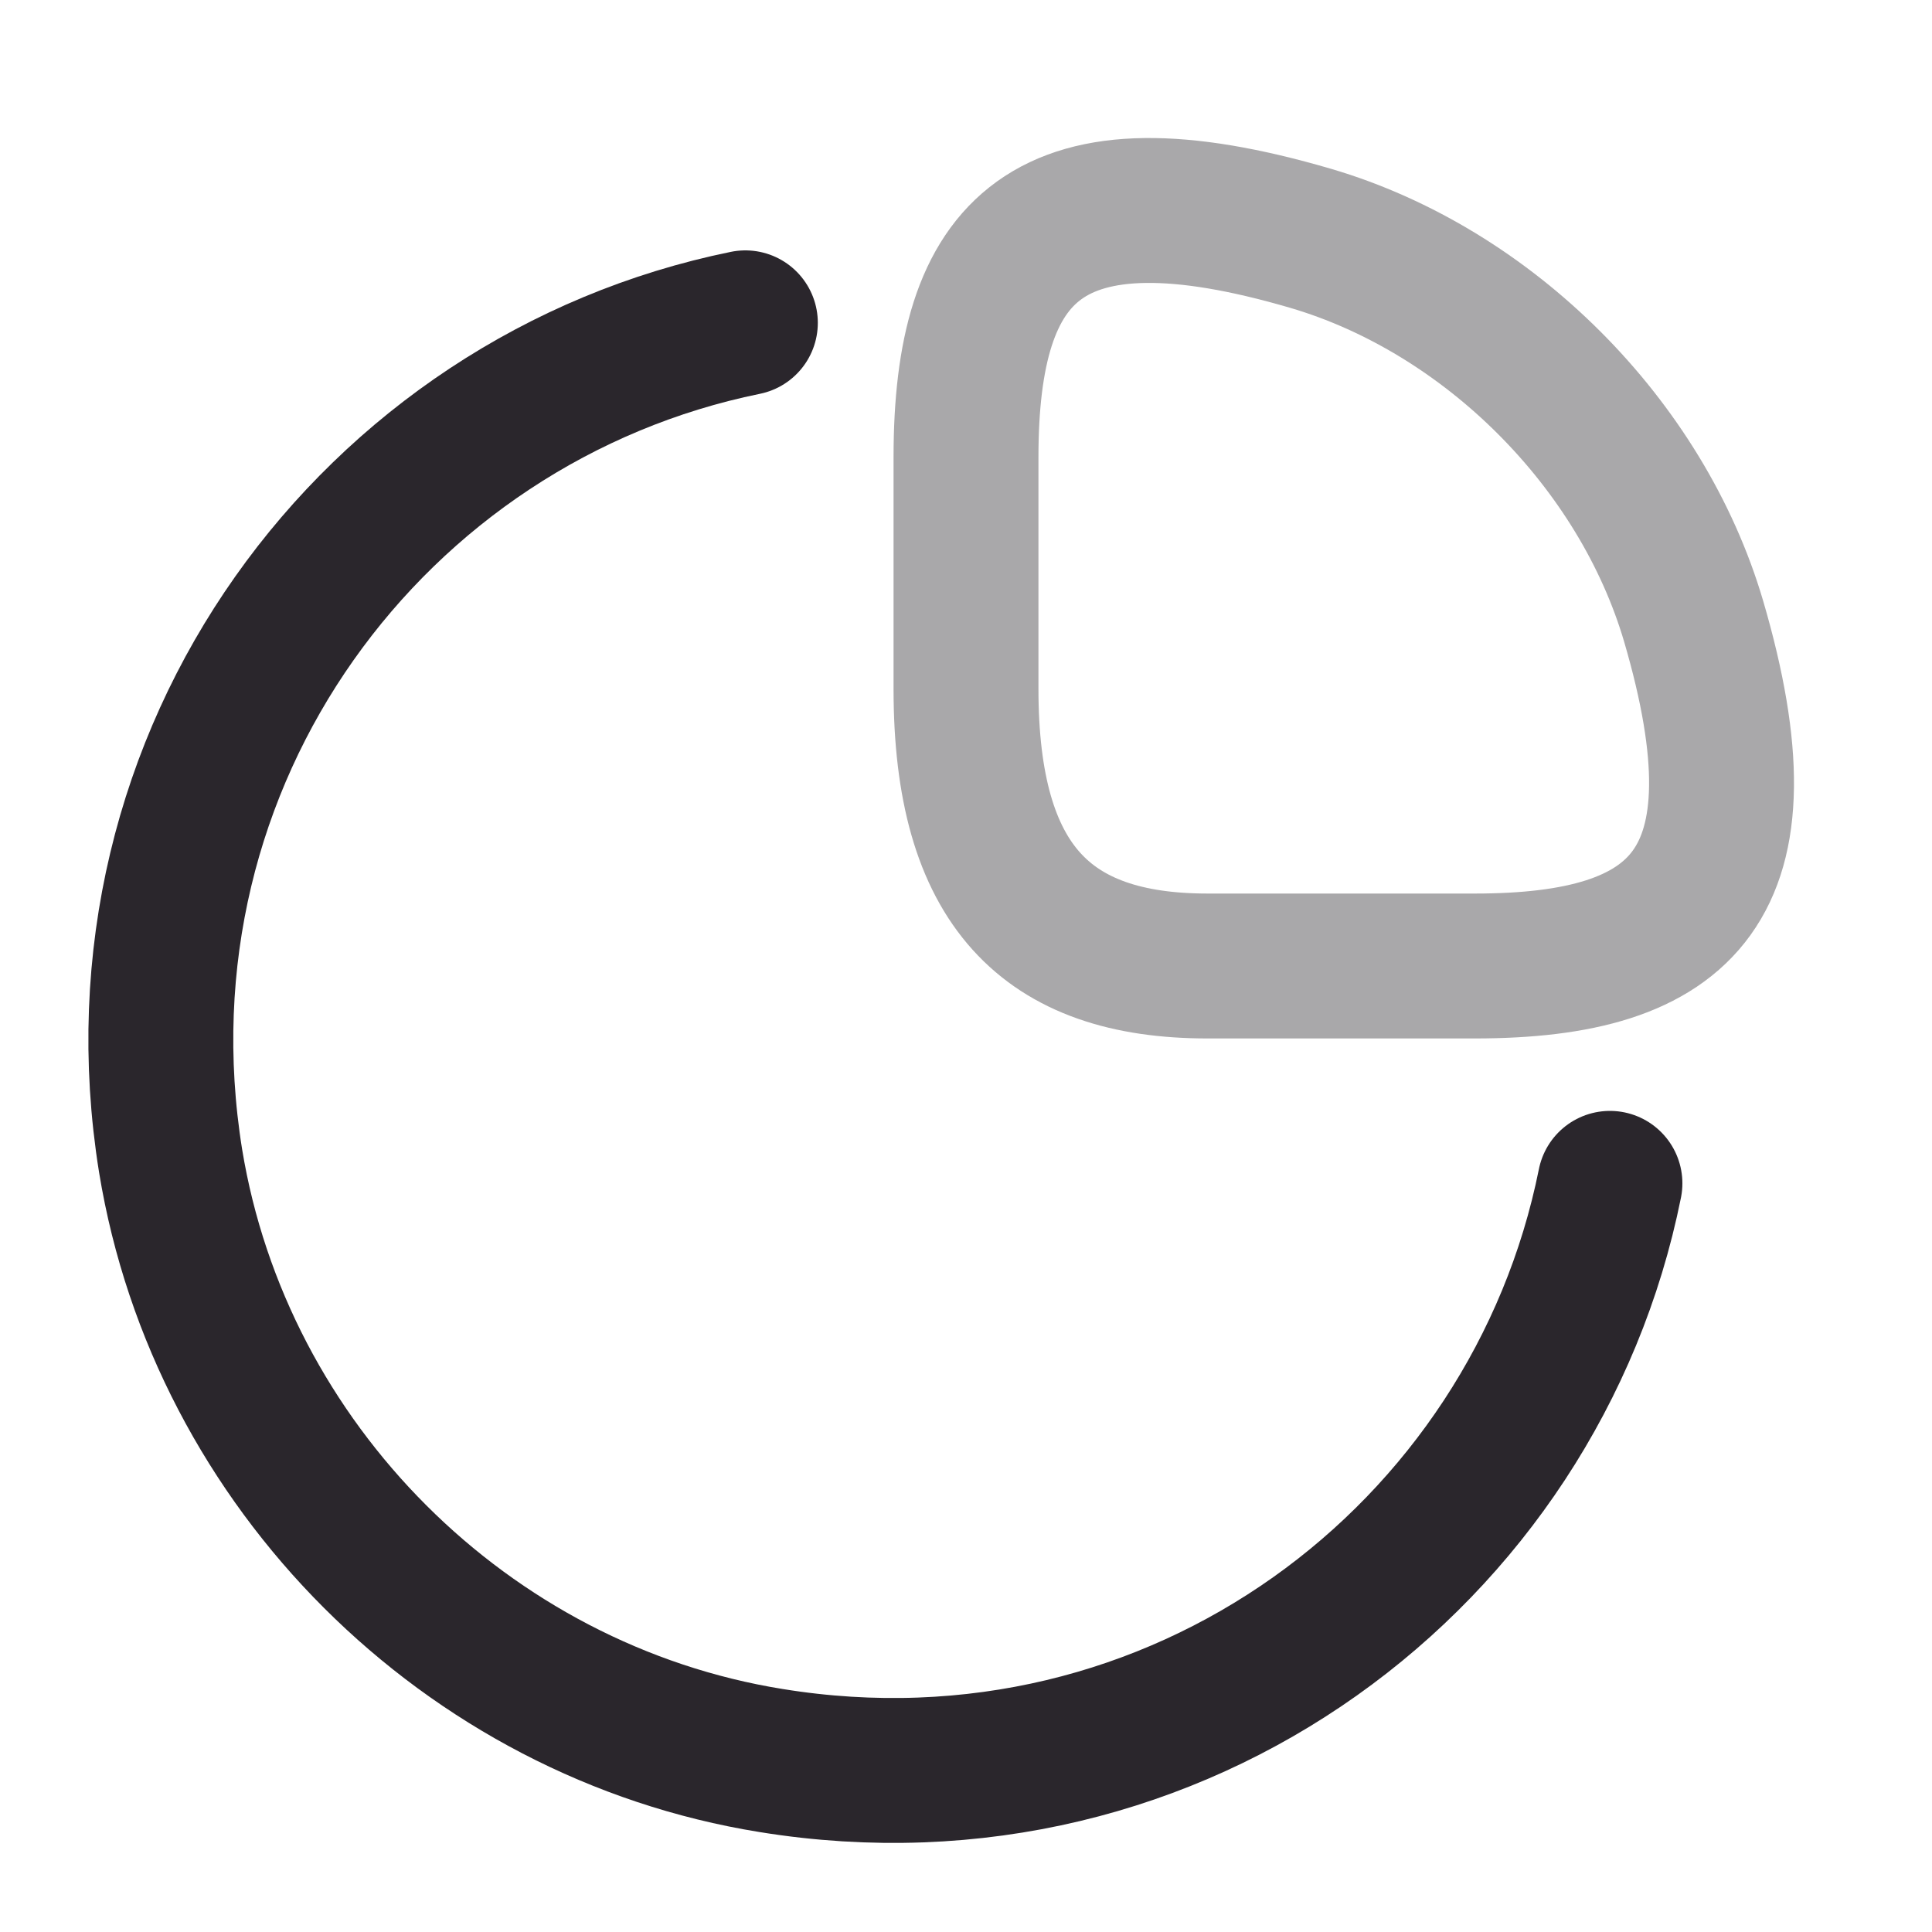
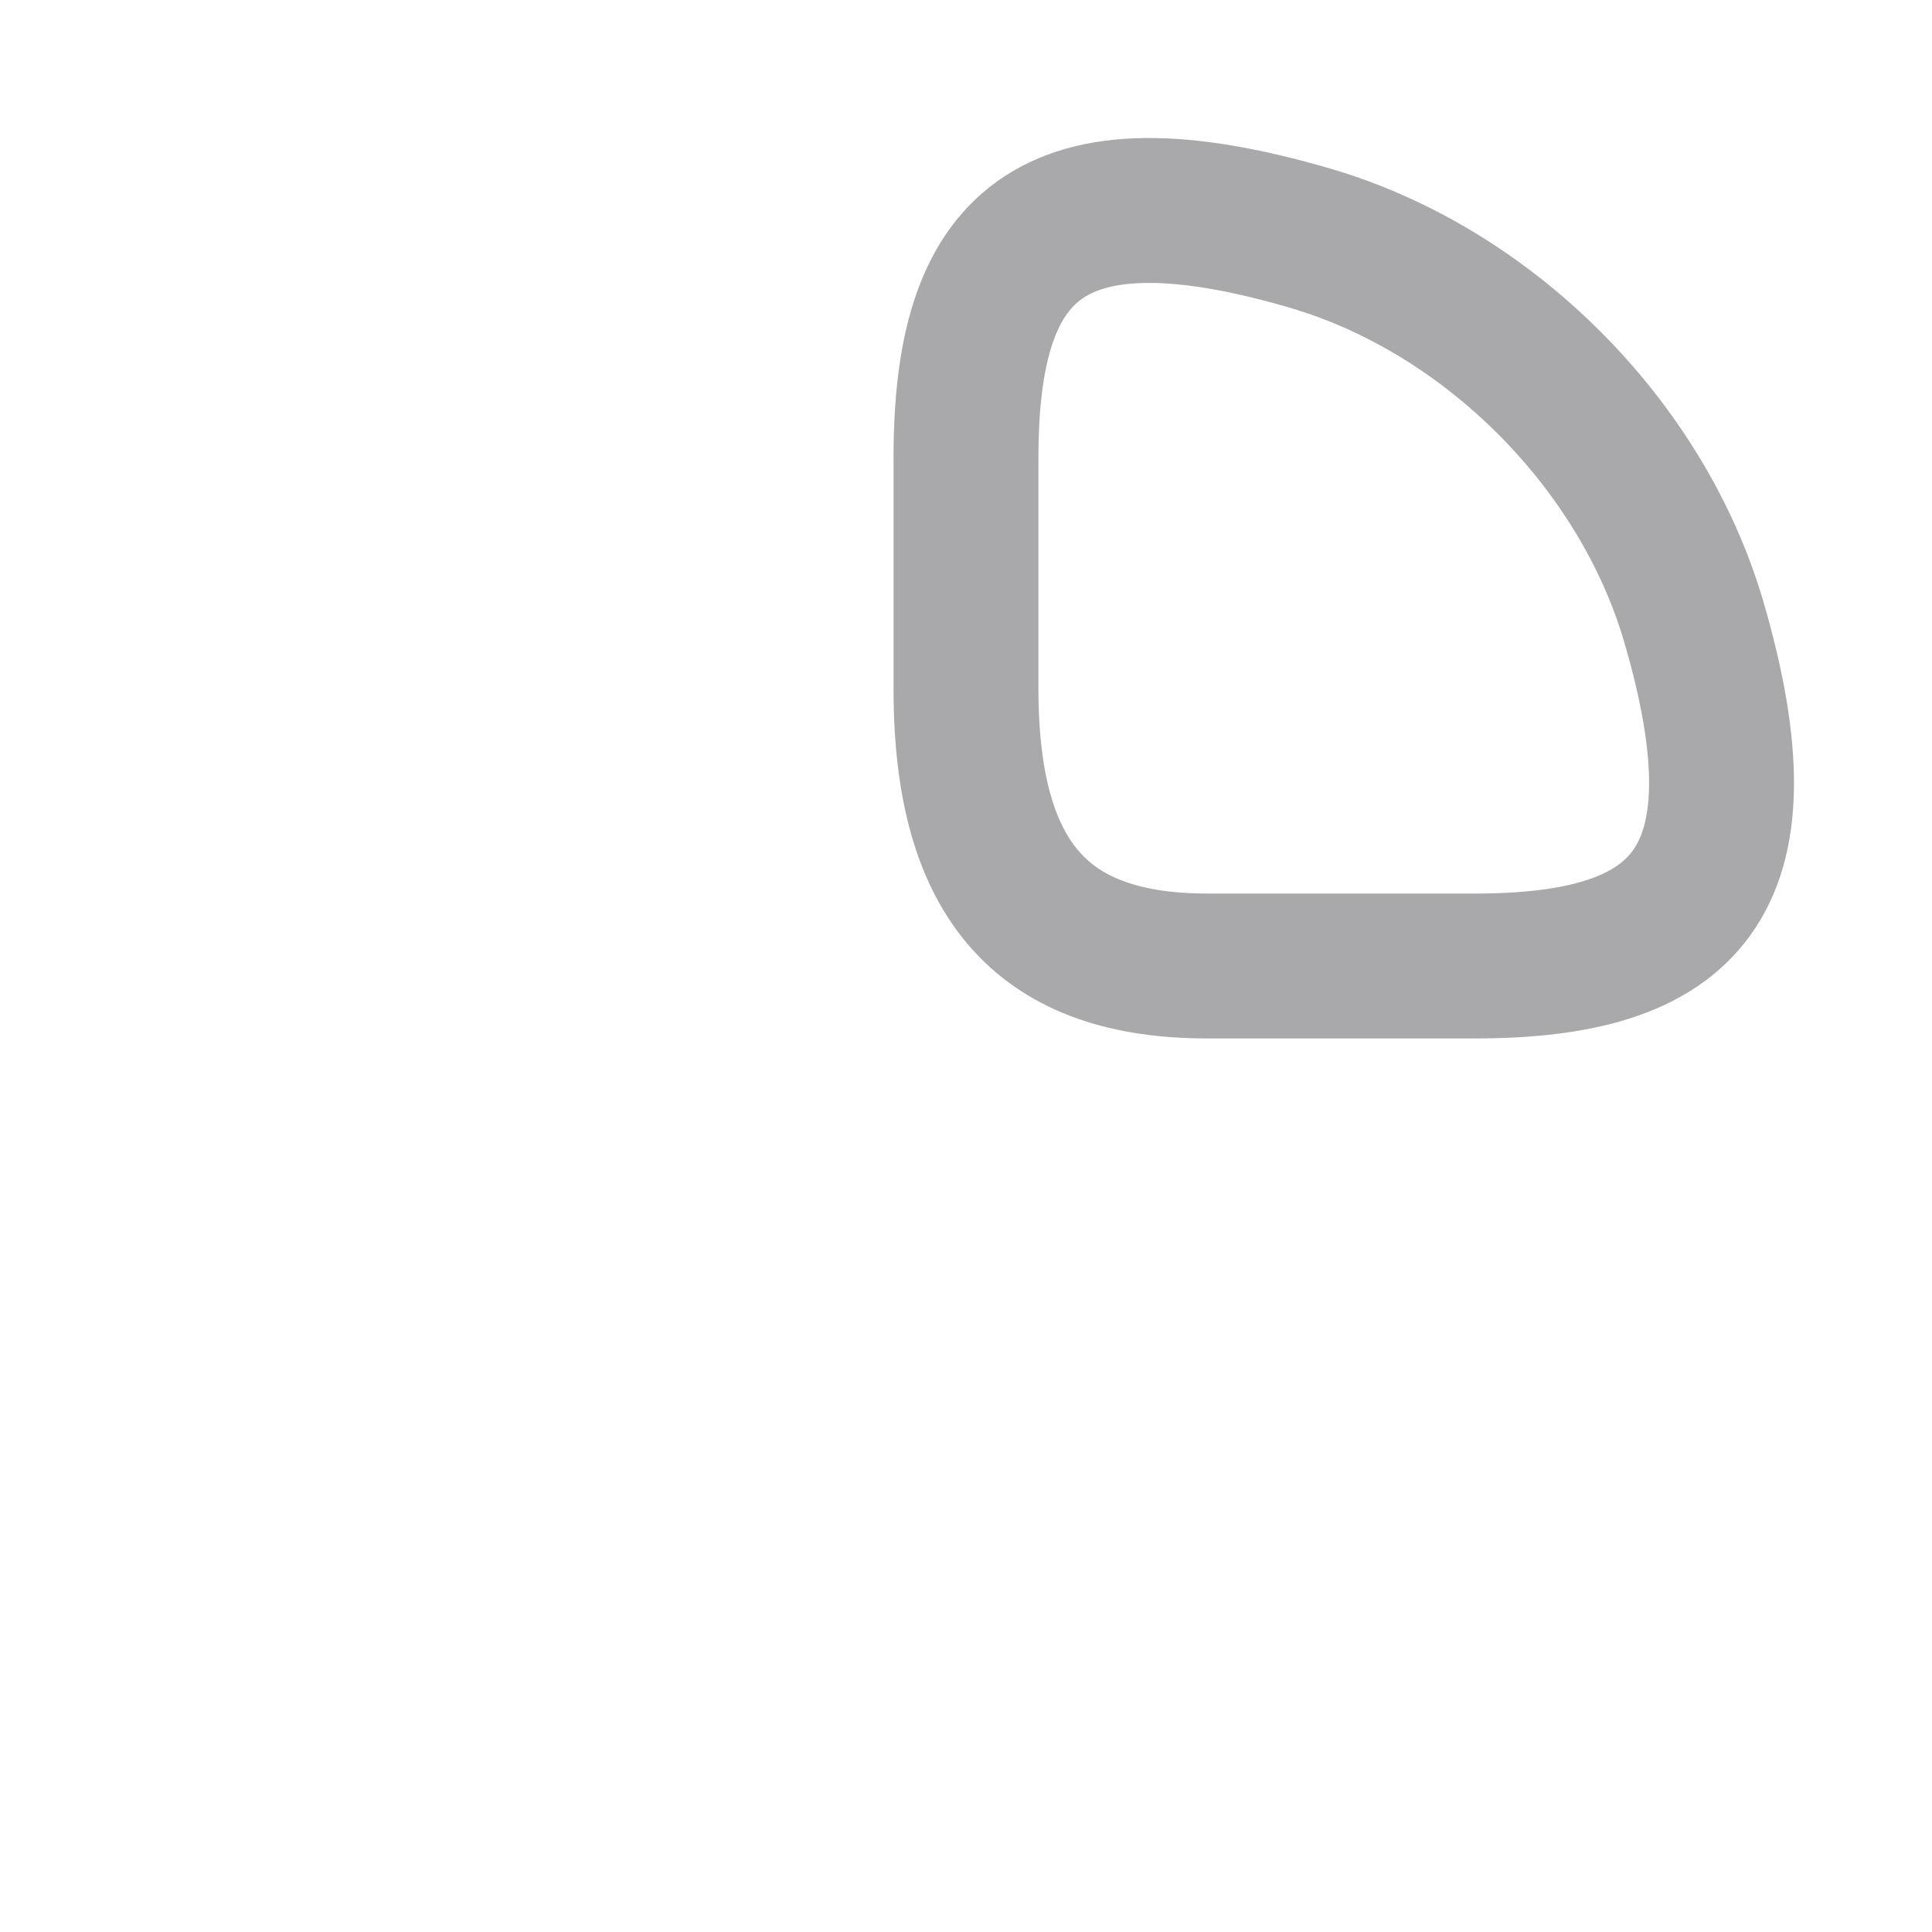
<svg xmlns="http://www.w3.org/2000/svg" width="20" height="20" viewBox="0 0 20 20" fill="none">
  <path opacity="0.4" d="M15.267 10C17.433 10 18.333 9.167 17.533 6.433C16.992 4.592 15.408 3.008 13.567 2.467C10.833 1.667 10 2.567 10 4.733V7.133C10 9.167 10.833 10 12.5 10H15.267Z" stroke="#2A262C" stroke-width="1.5" stroke-linecap="round" stroke-linejoin="round" />
-   <path d="M16.666 12.25C15.891 16.108 12.191 18.908 7.983 18.225C4.825 17.717 2.283 15.175 1.766 12.017C1.091 7.825 3.875 4.125 7.716 3.342" stroke="#2A262C" stroke-width="1.5" stroke-linecap="round" stroke-linejoin="round" />
</svg>